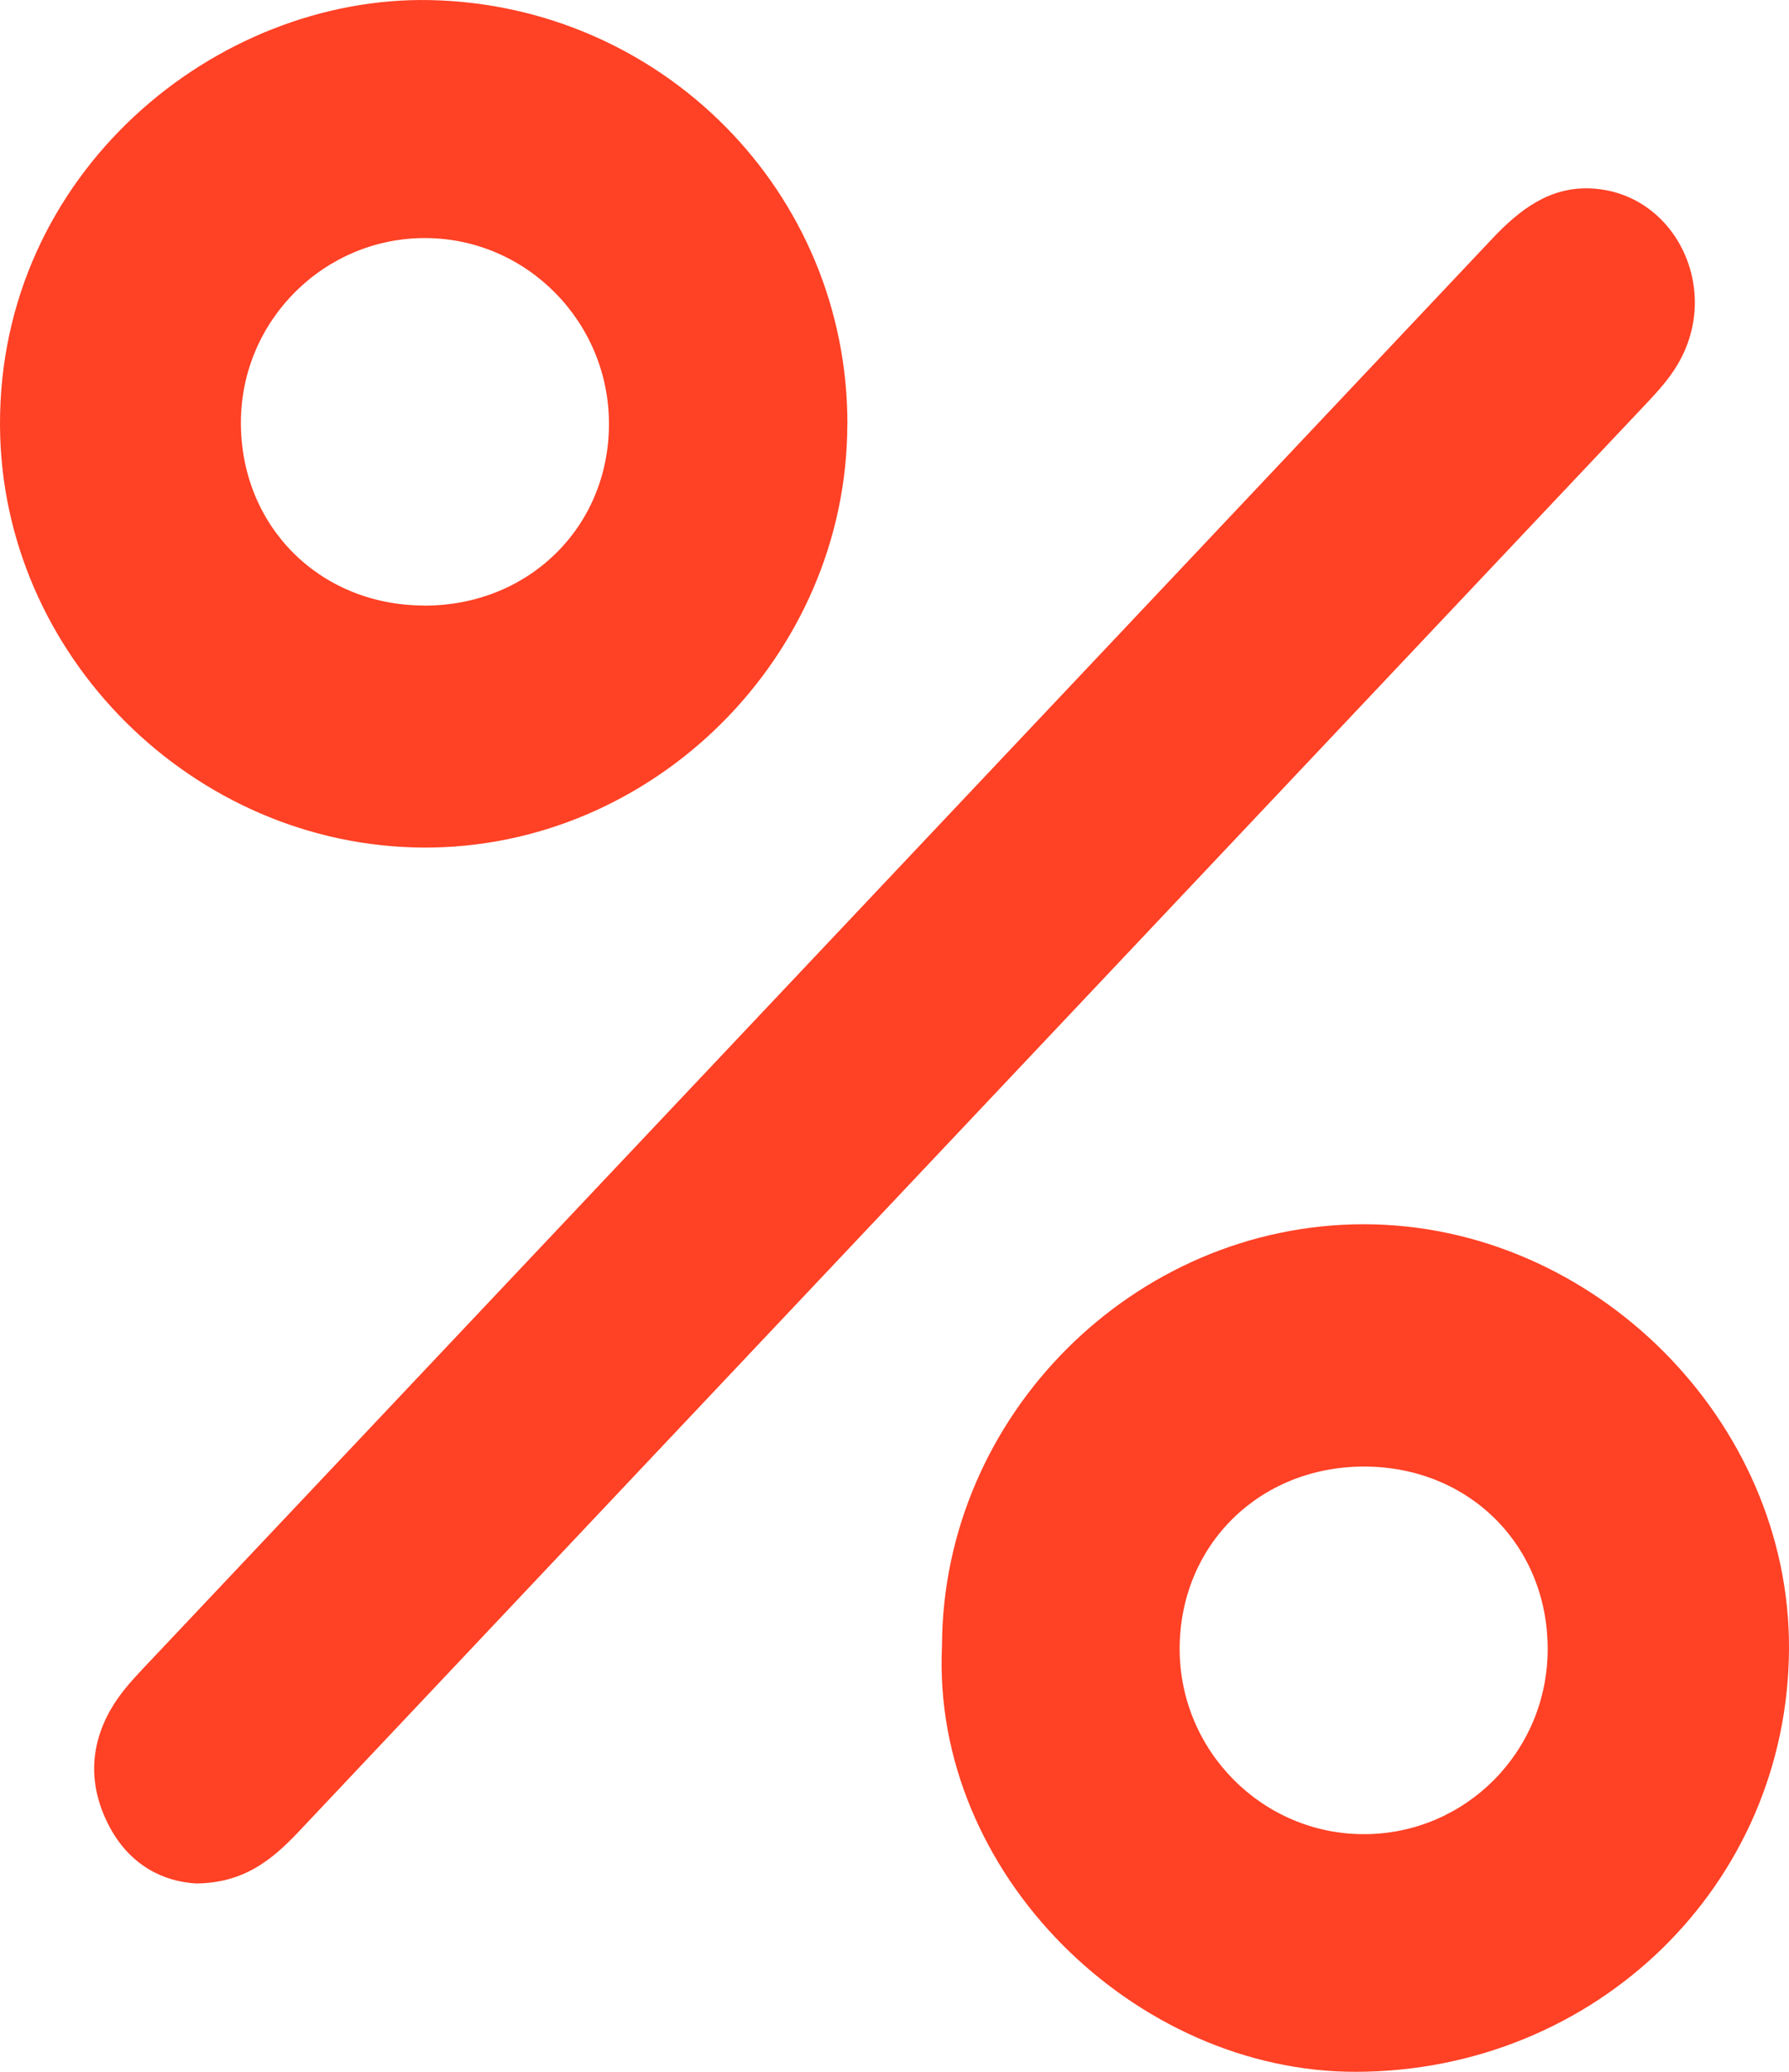
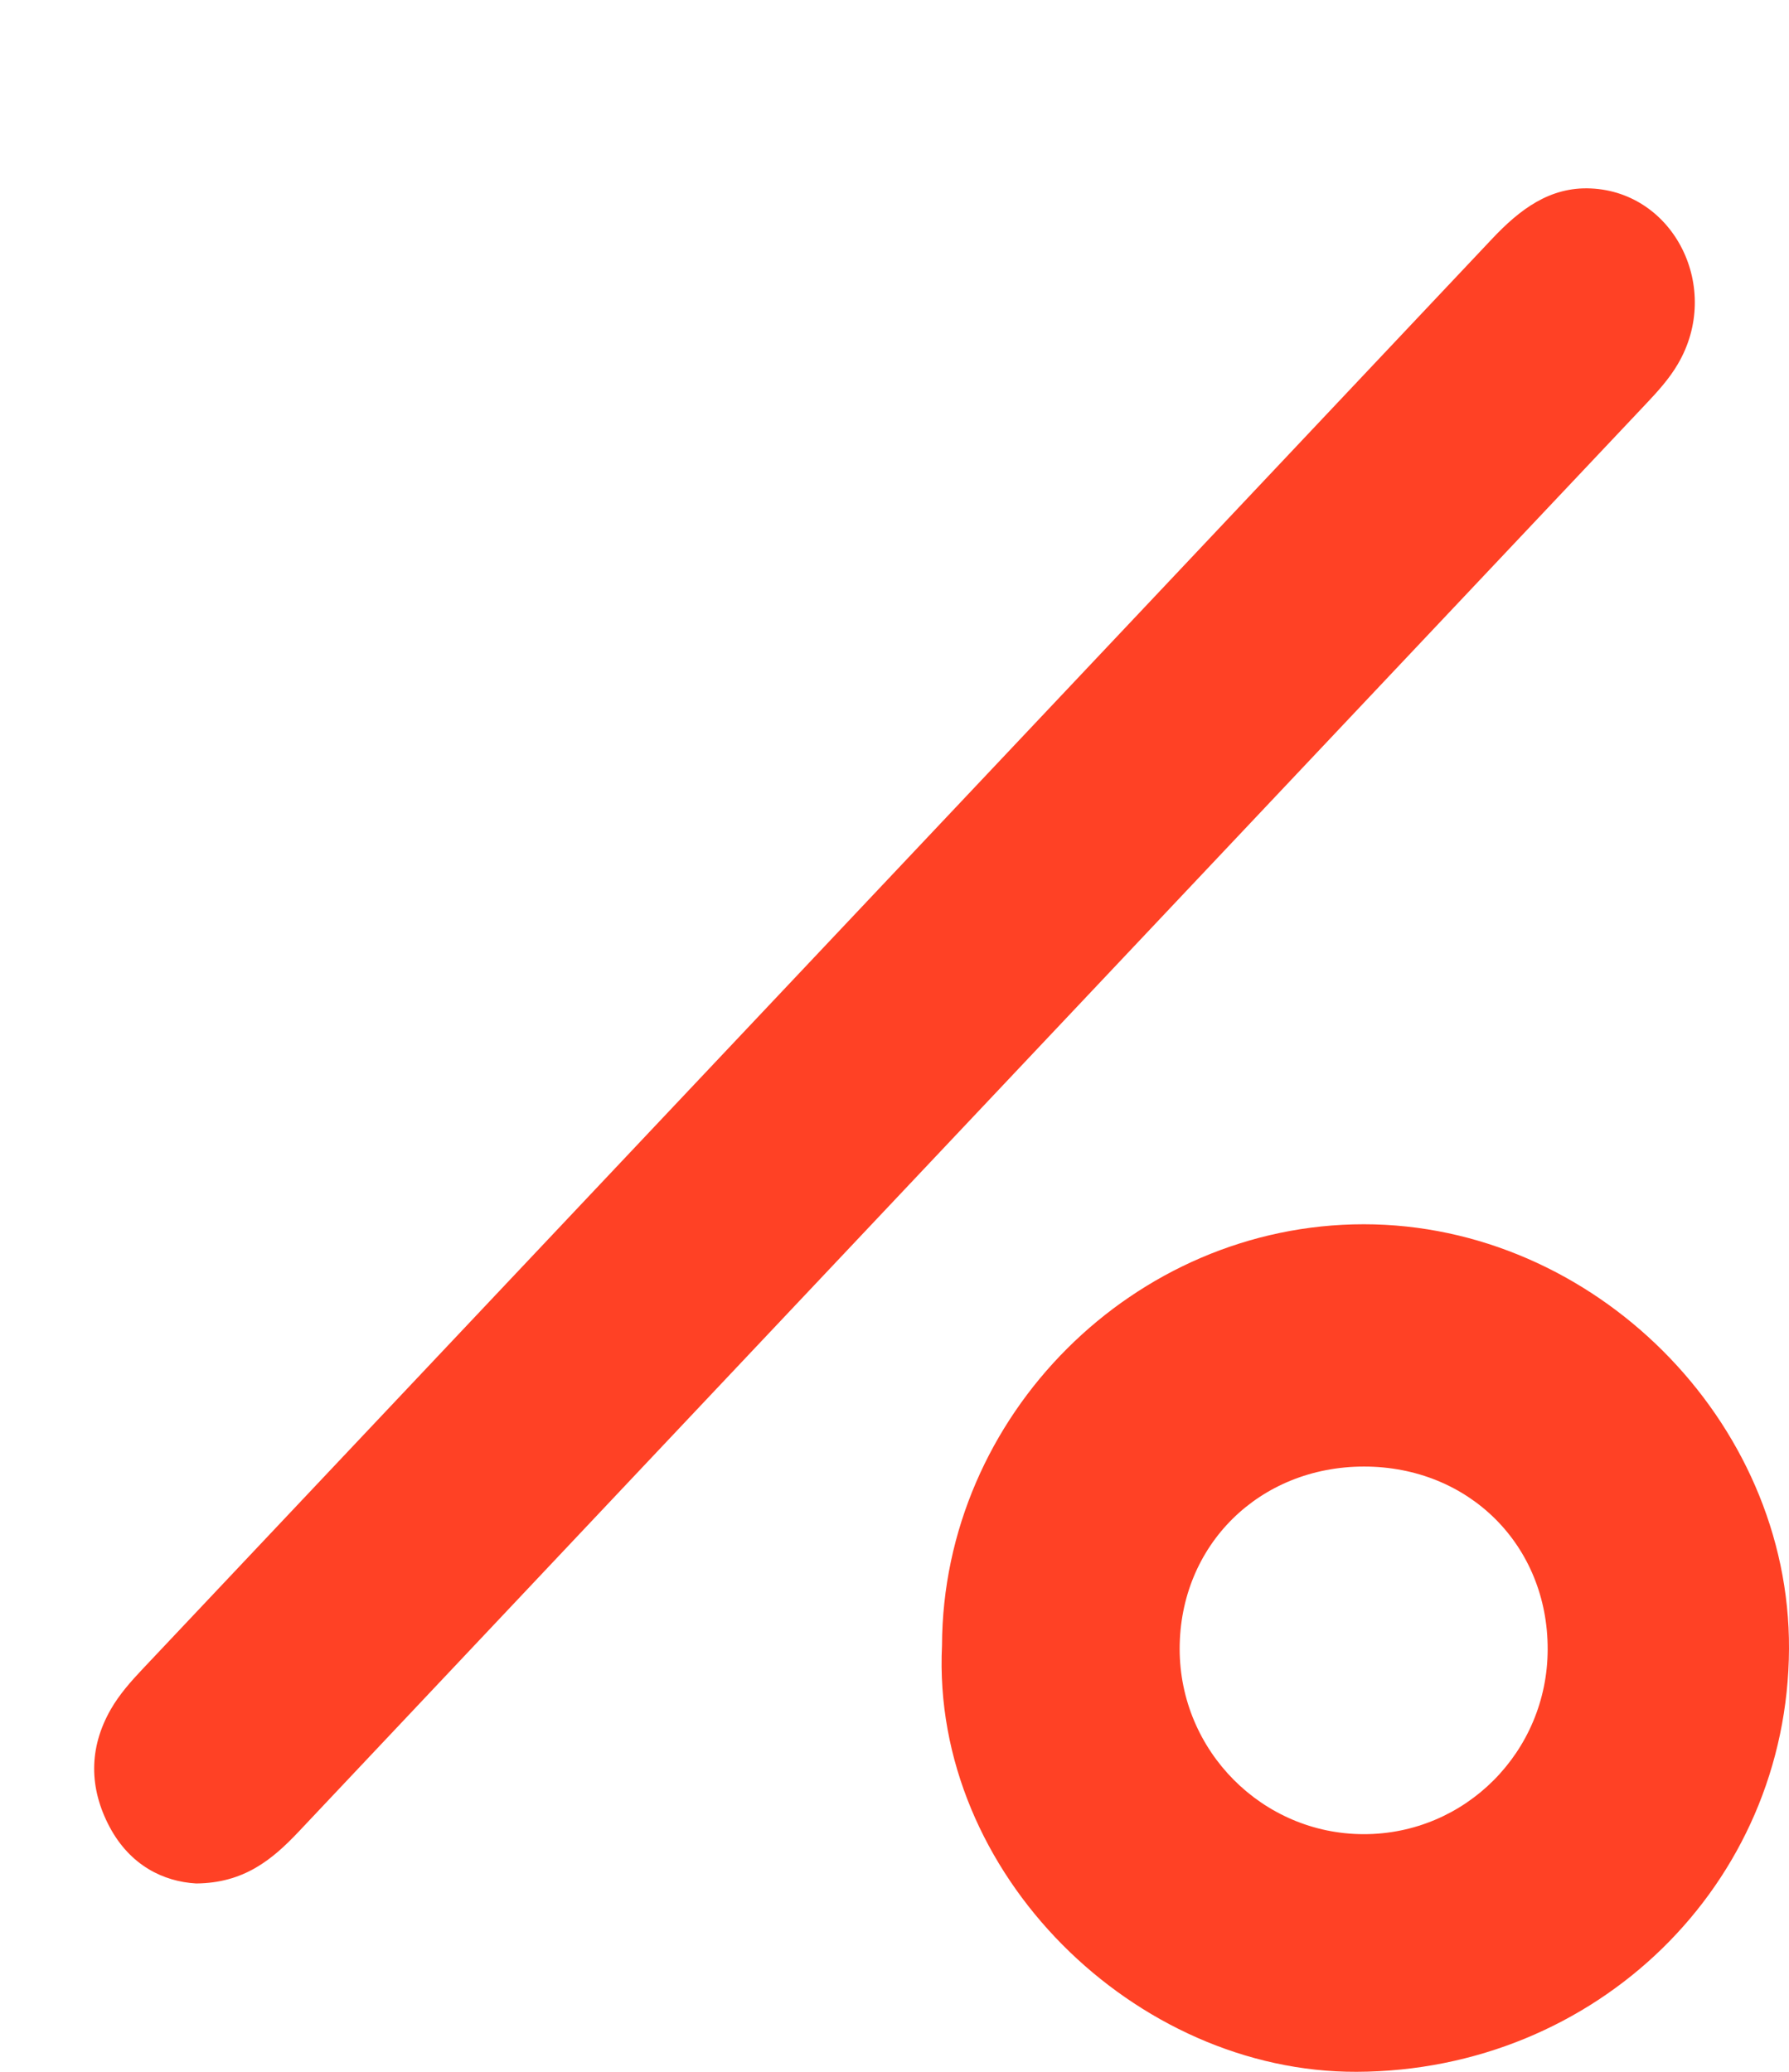
<svg xmlns="http://www.w3.org/2000/svg" width="38" height="44" viewBox="0 0 38 44" fill="none">
  <path d="M4.167 40C3.475 39.961 2.768 39.62 2.331 38.805C1.888 37.974 1.885 37.123 2.351 36.306C2.53 35.993 2.776 35.713 3.023 35.452C12.577 25.326 22.138 15.205 31.69 5.076C32.28 4.449 32.918 3.963 33.79 4.002C35.569 4.082 36.584 6.127 35.639 7.732C35.457 8.044 35.207 8.319 34.96 8.58C25.422 18.686 15.881 28.789 6.345 38.899C5.778 39.5 5.176 39.992 4.167 40Z" fill="#FF4125" />
-   <path d="M17.998 9.02C17.987 13.937 13.88 18.028 8.985 18C4.118 17.971 0.02 13.924 8.92099e-05 9.033C-0.023 3.67 4.582 -0.092 9.137 0.002C14.04 0.104 18.01 4.066 18 9.02H17.998ZM8.997 12.862C11.222 12.872 12.932 11.199 12.935 9.008C12.939 6.843 11.195 5.069 9.049 5.056C6.896 5.043 5.128 6.796 5.117 8.953C5.105 11.166 6.779 12.85 8.997 12.86V12.862Z" fill="#FF4125" />
  <path d="M20.009 34.946C20.026 30.059 24.091 26.002 28.967 26C33.844 26 38.022 30.166 38 35.014C37.978 40.028 33.903 43.982 28.816 44C24.126 44.017 19.775 39.802 20.009 34.946ZM32.874 35.031C32.88 32.818 31.201 31.147 28.974 31.146C26.747 31.146 25.056 32.818 25.057 35.021C25.059 37.185 26.814 38.952 28.967 38.953C31.124 38.955 32.87 37.203 32.874 35.029V35.031Z" fill="#FF4125" />
</svg>